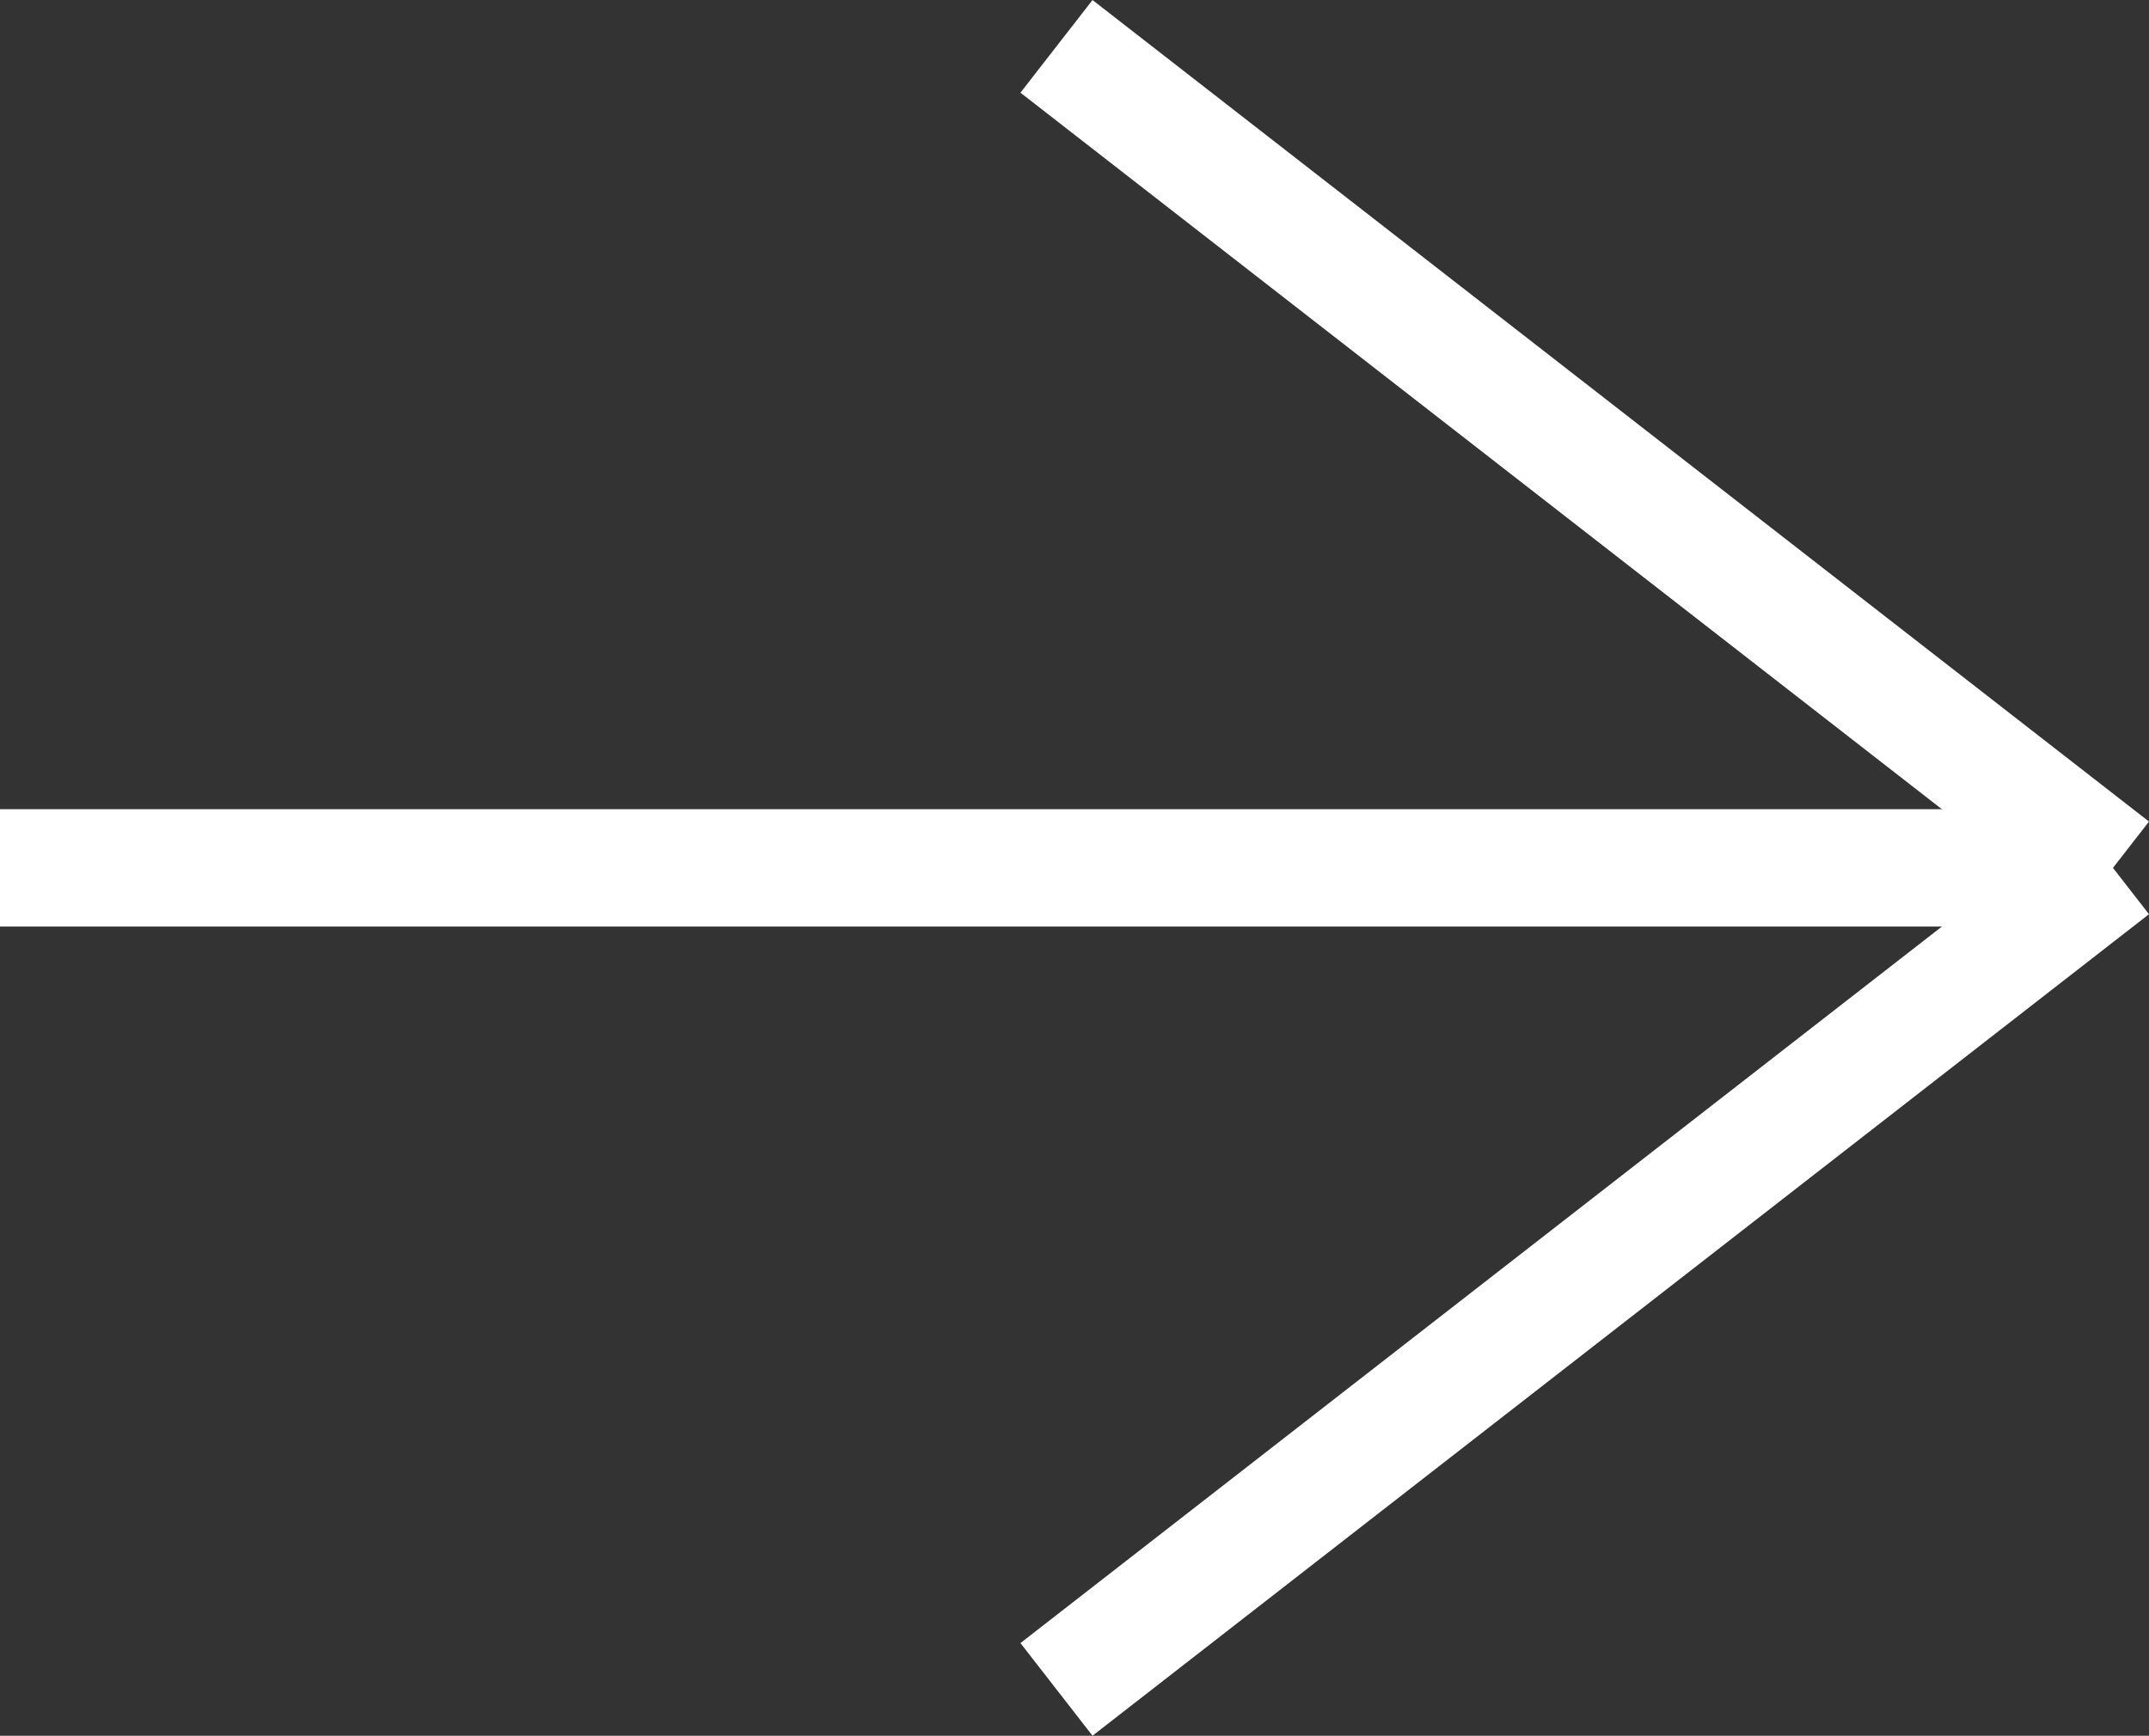
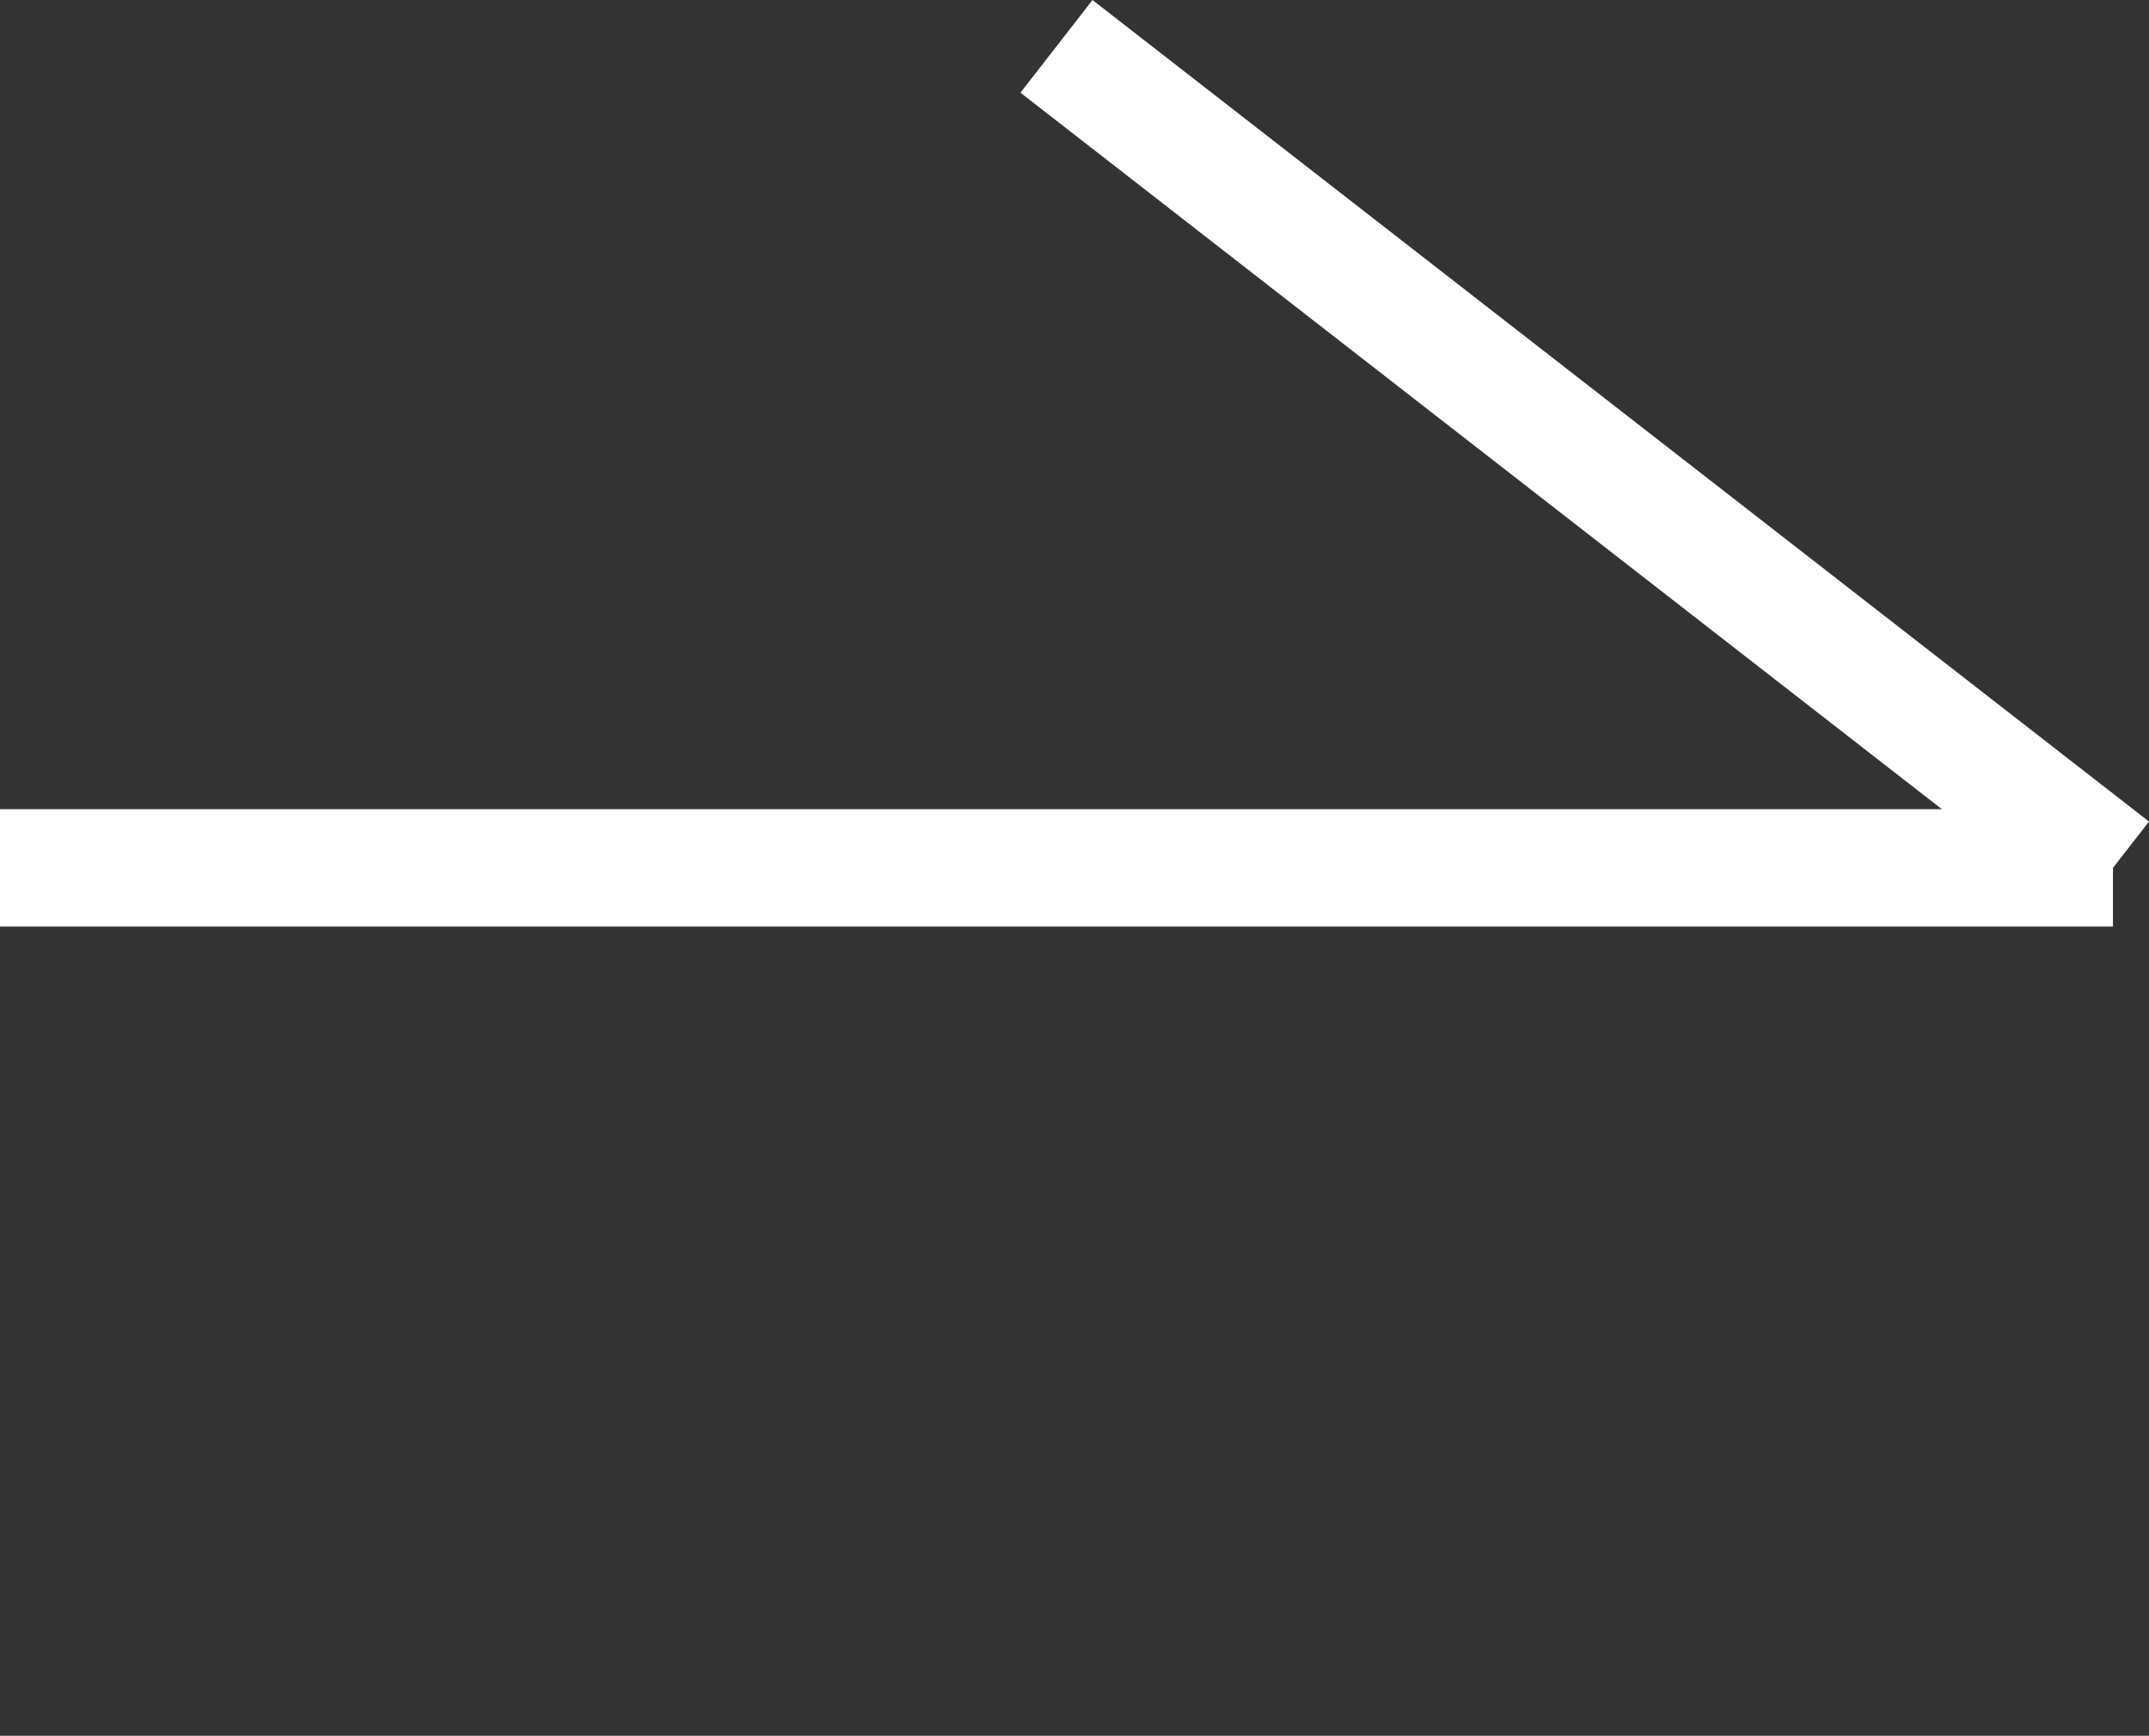
<svg xmlns="http://www.w3.org/2000/svg" width="18.307" height="14.79" viewBox="0 0 18.307 14.79">
  <rect x="0" y="0" width="18.307" height="14.79" fill="#333333" stroke="none" />
  <g id="Group_74" data-name="Group 74" transform="translate(-1198.5 -12.105)">
    <line id="Line_6" data-name="Line 6" x2="18" transform="translate(1198.5 19.5)" fill="none" stroke="#fff" stroke-width="1" />
    <line id="Line_7" data-name="Line 7" x2="9" y2="7" transform="translate(1207.5 12.5)" fill="none" stroke="#fff" stroke-width="1" />
-     <line id="Line_8" data-name="Line 8" y1="7" x2="9" transform="translate(1207.5 19.5)" fill="none" stroke="#fff" stroke-width="1" />
  </g>
</svg>